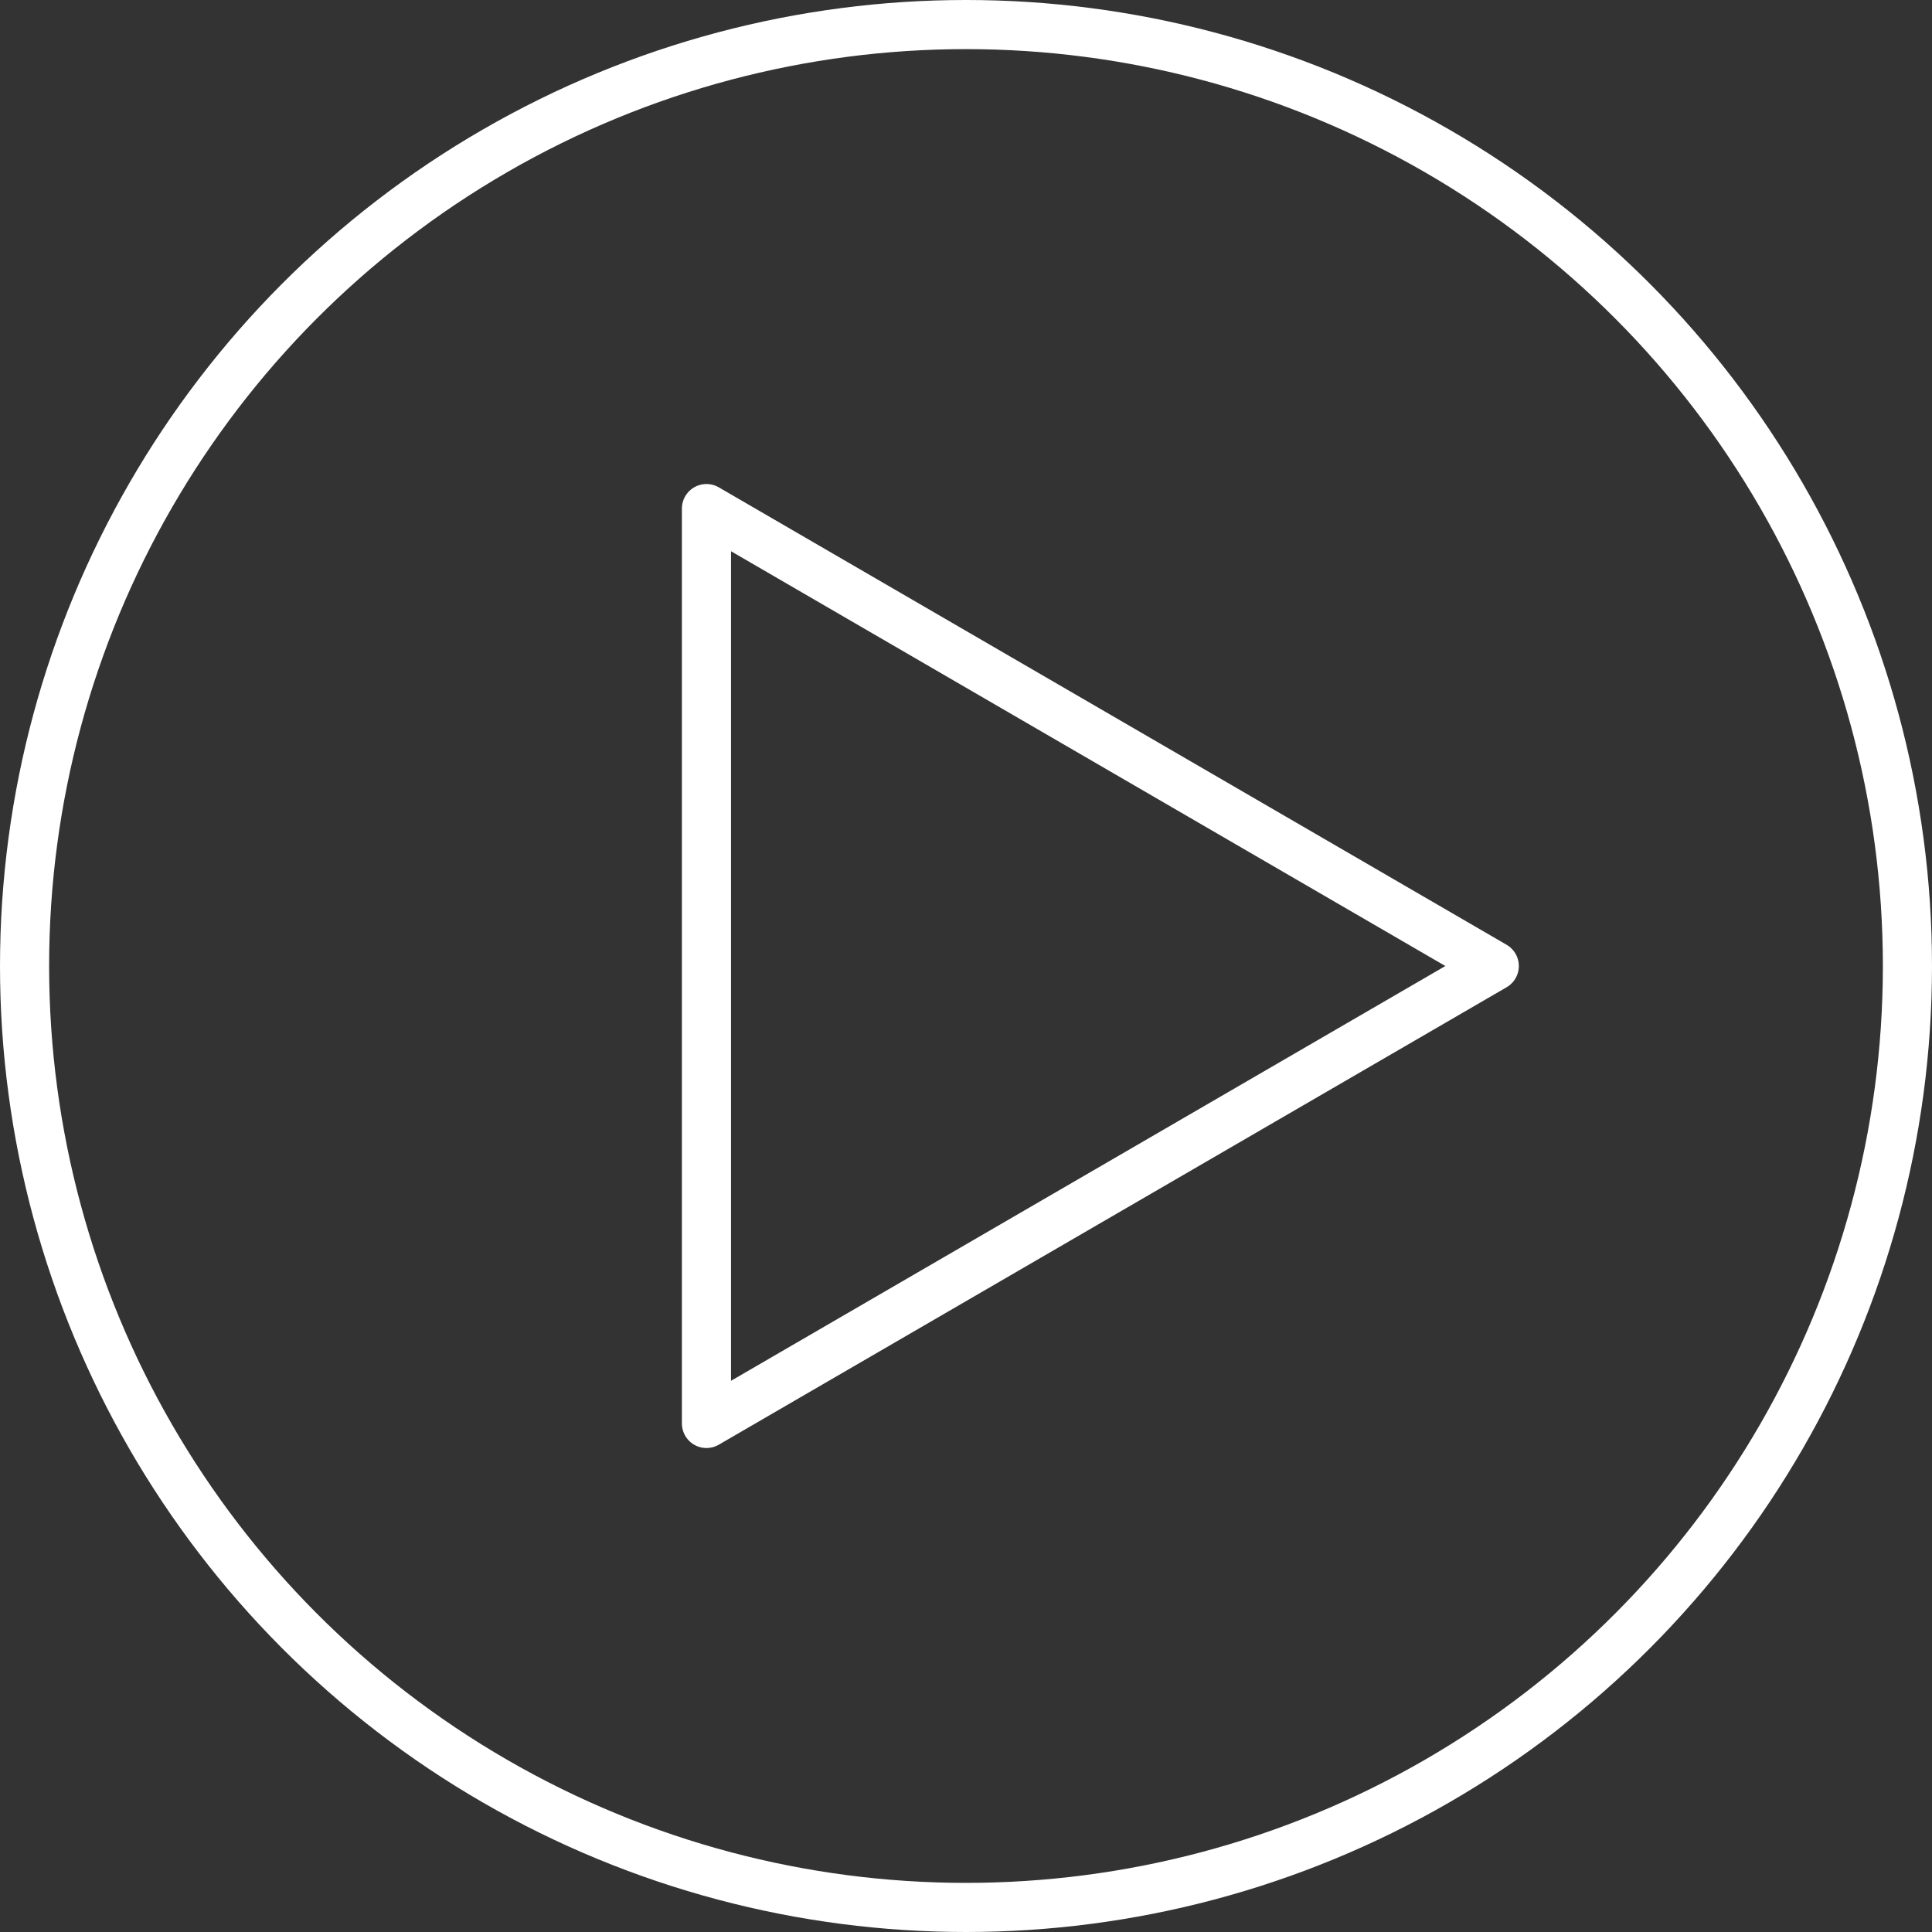
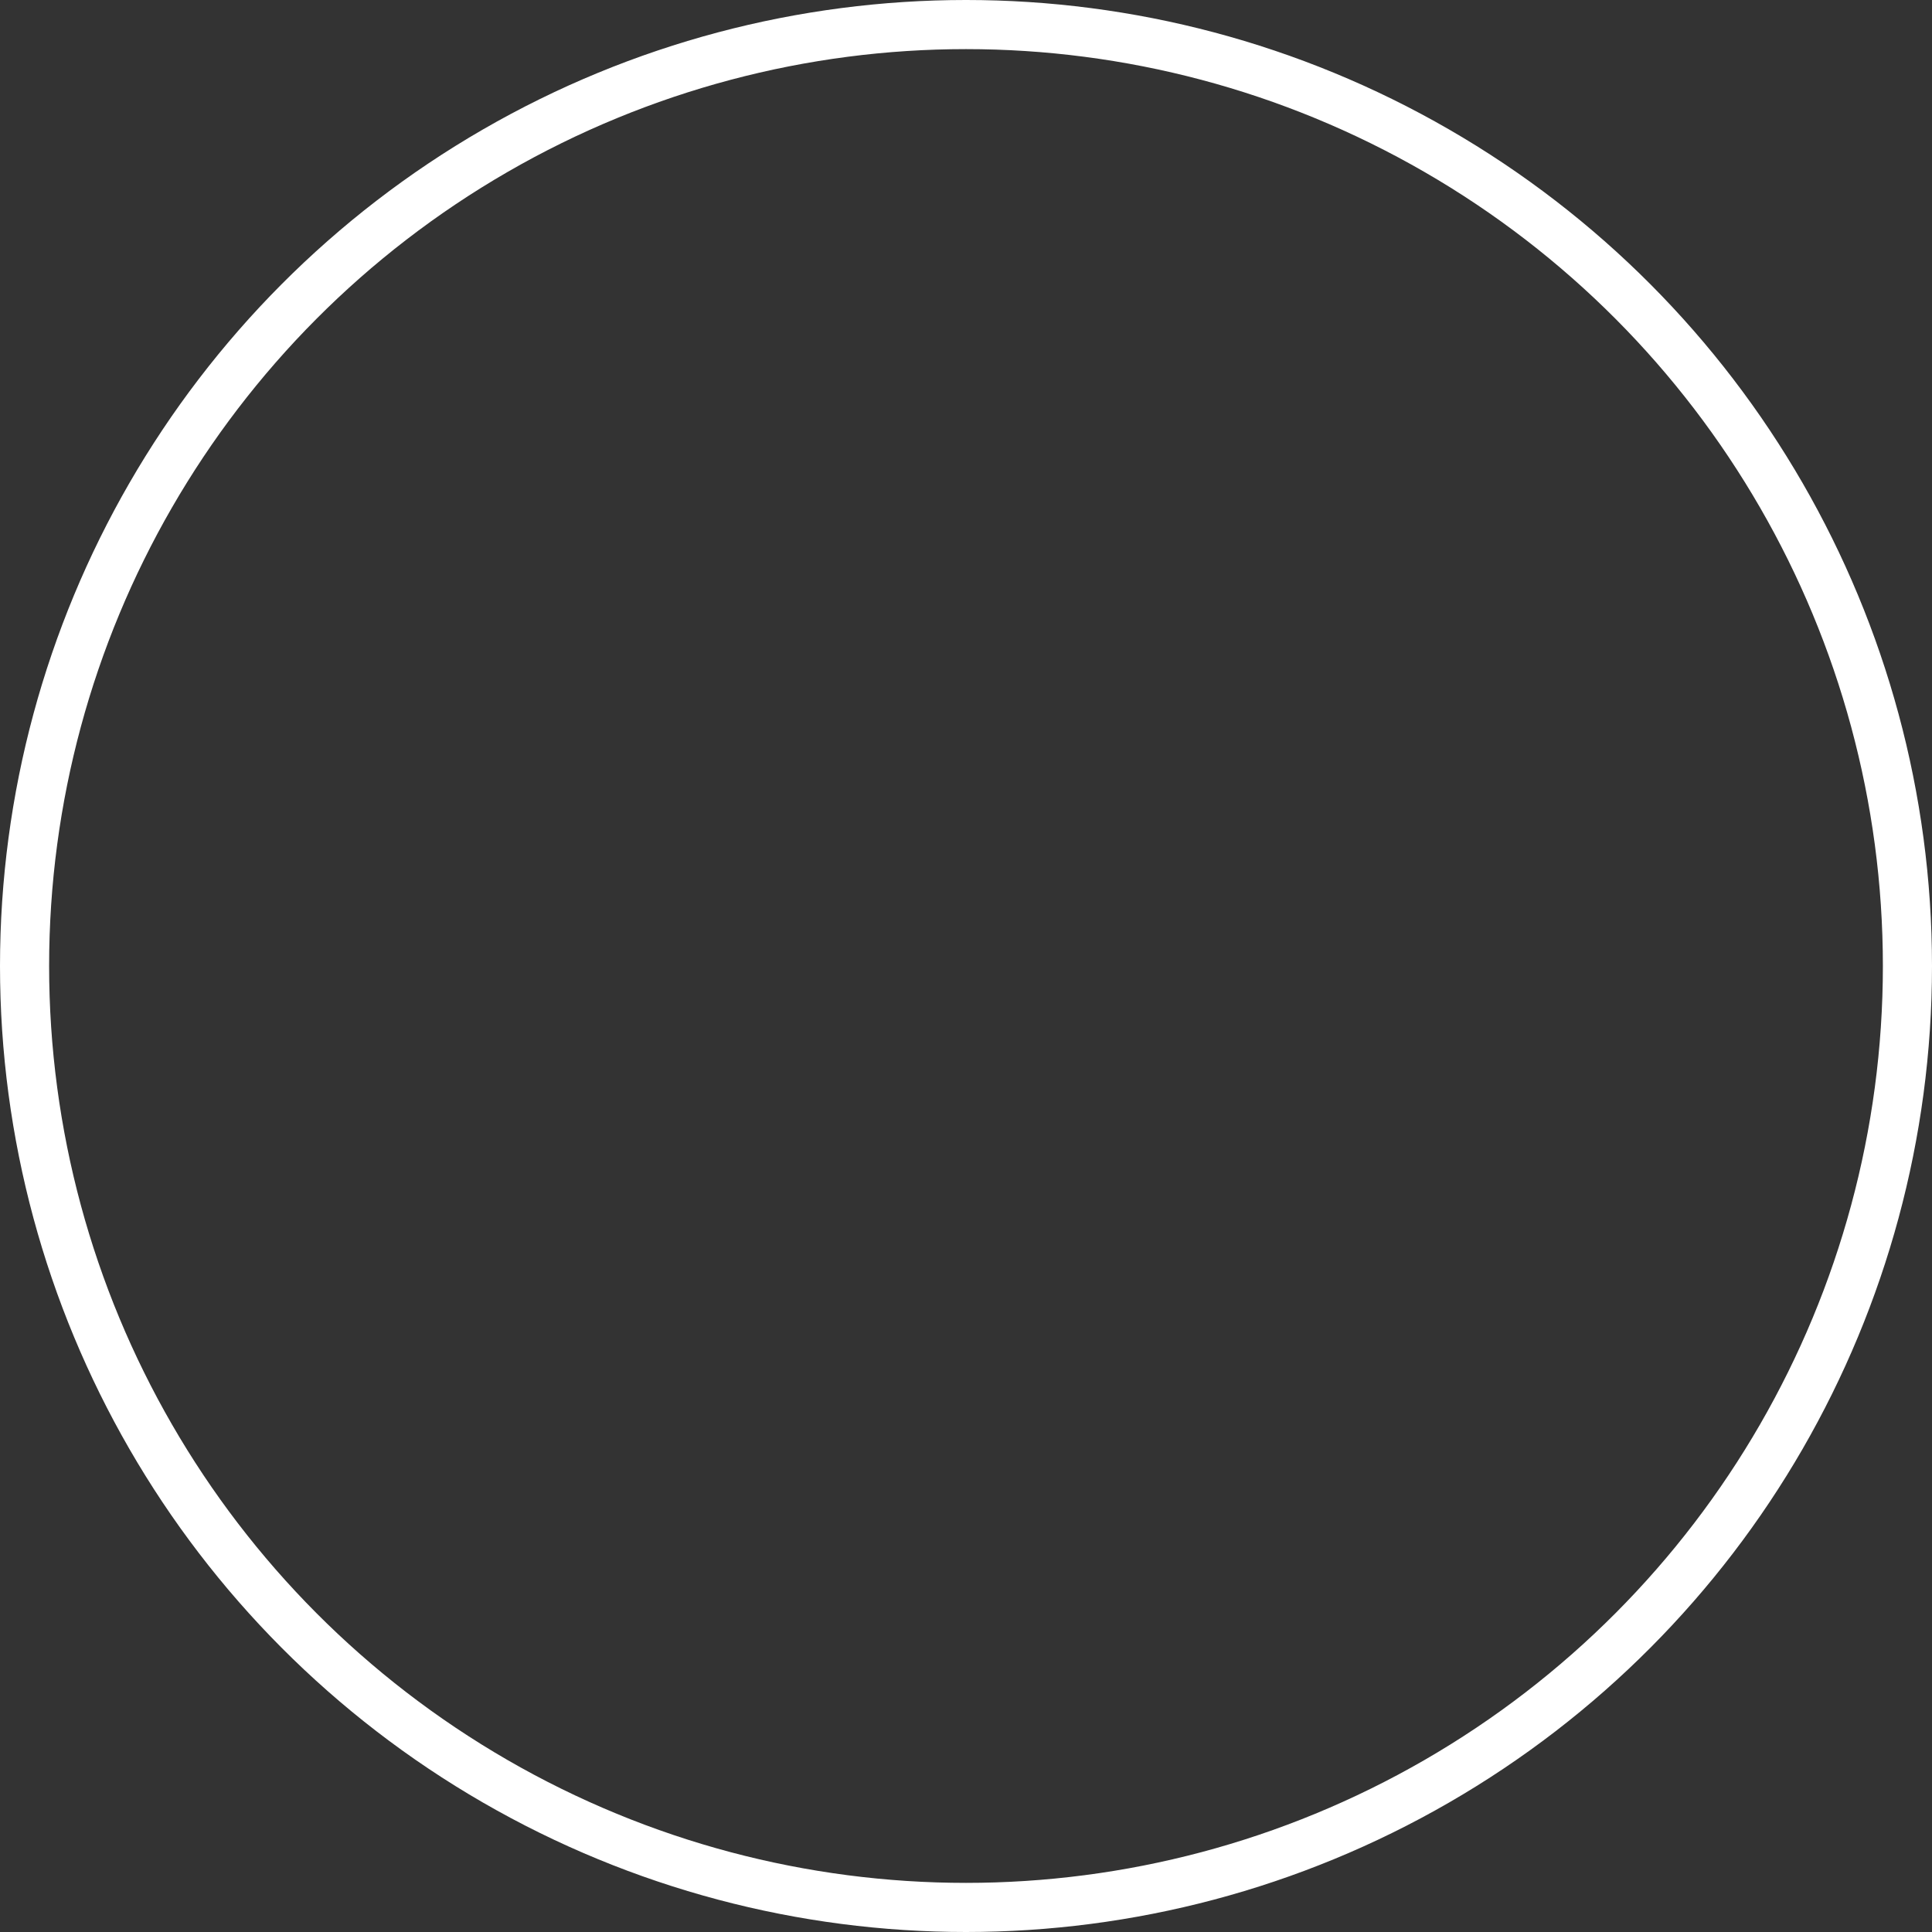
<svg xmlns="http://www.w3.org/2000/svg" width="118" height="118" viewBox="0 0 118 118">
  <rect x="0" y="0" width="118" height="118" fill="#333333" stroke="none" />
  <g id="Boton_Play" data-name="Boton Play" transform="translate(1.5 1.5)">
    <circle id="Elipse_35" data-name="Elipse 35" cx="57.5" cy="57.5" r="57.5" fill="none" stroke="#fff" stroke-width="3" />
-     <path id="Polígono_8" data-name="Polígono 8" d="M27.939,0,55.878,48.117H0Z" transform="translate(89.765 29.562) rotate(90)" fill="none" stroke="#fff" stroke-linecap="round" stroke-linejoin="round" stroke-width="3" />
  </g>
</svg>